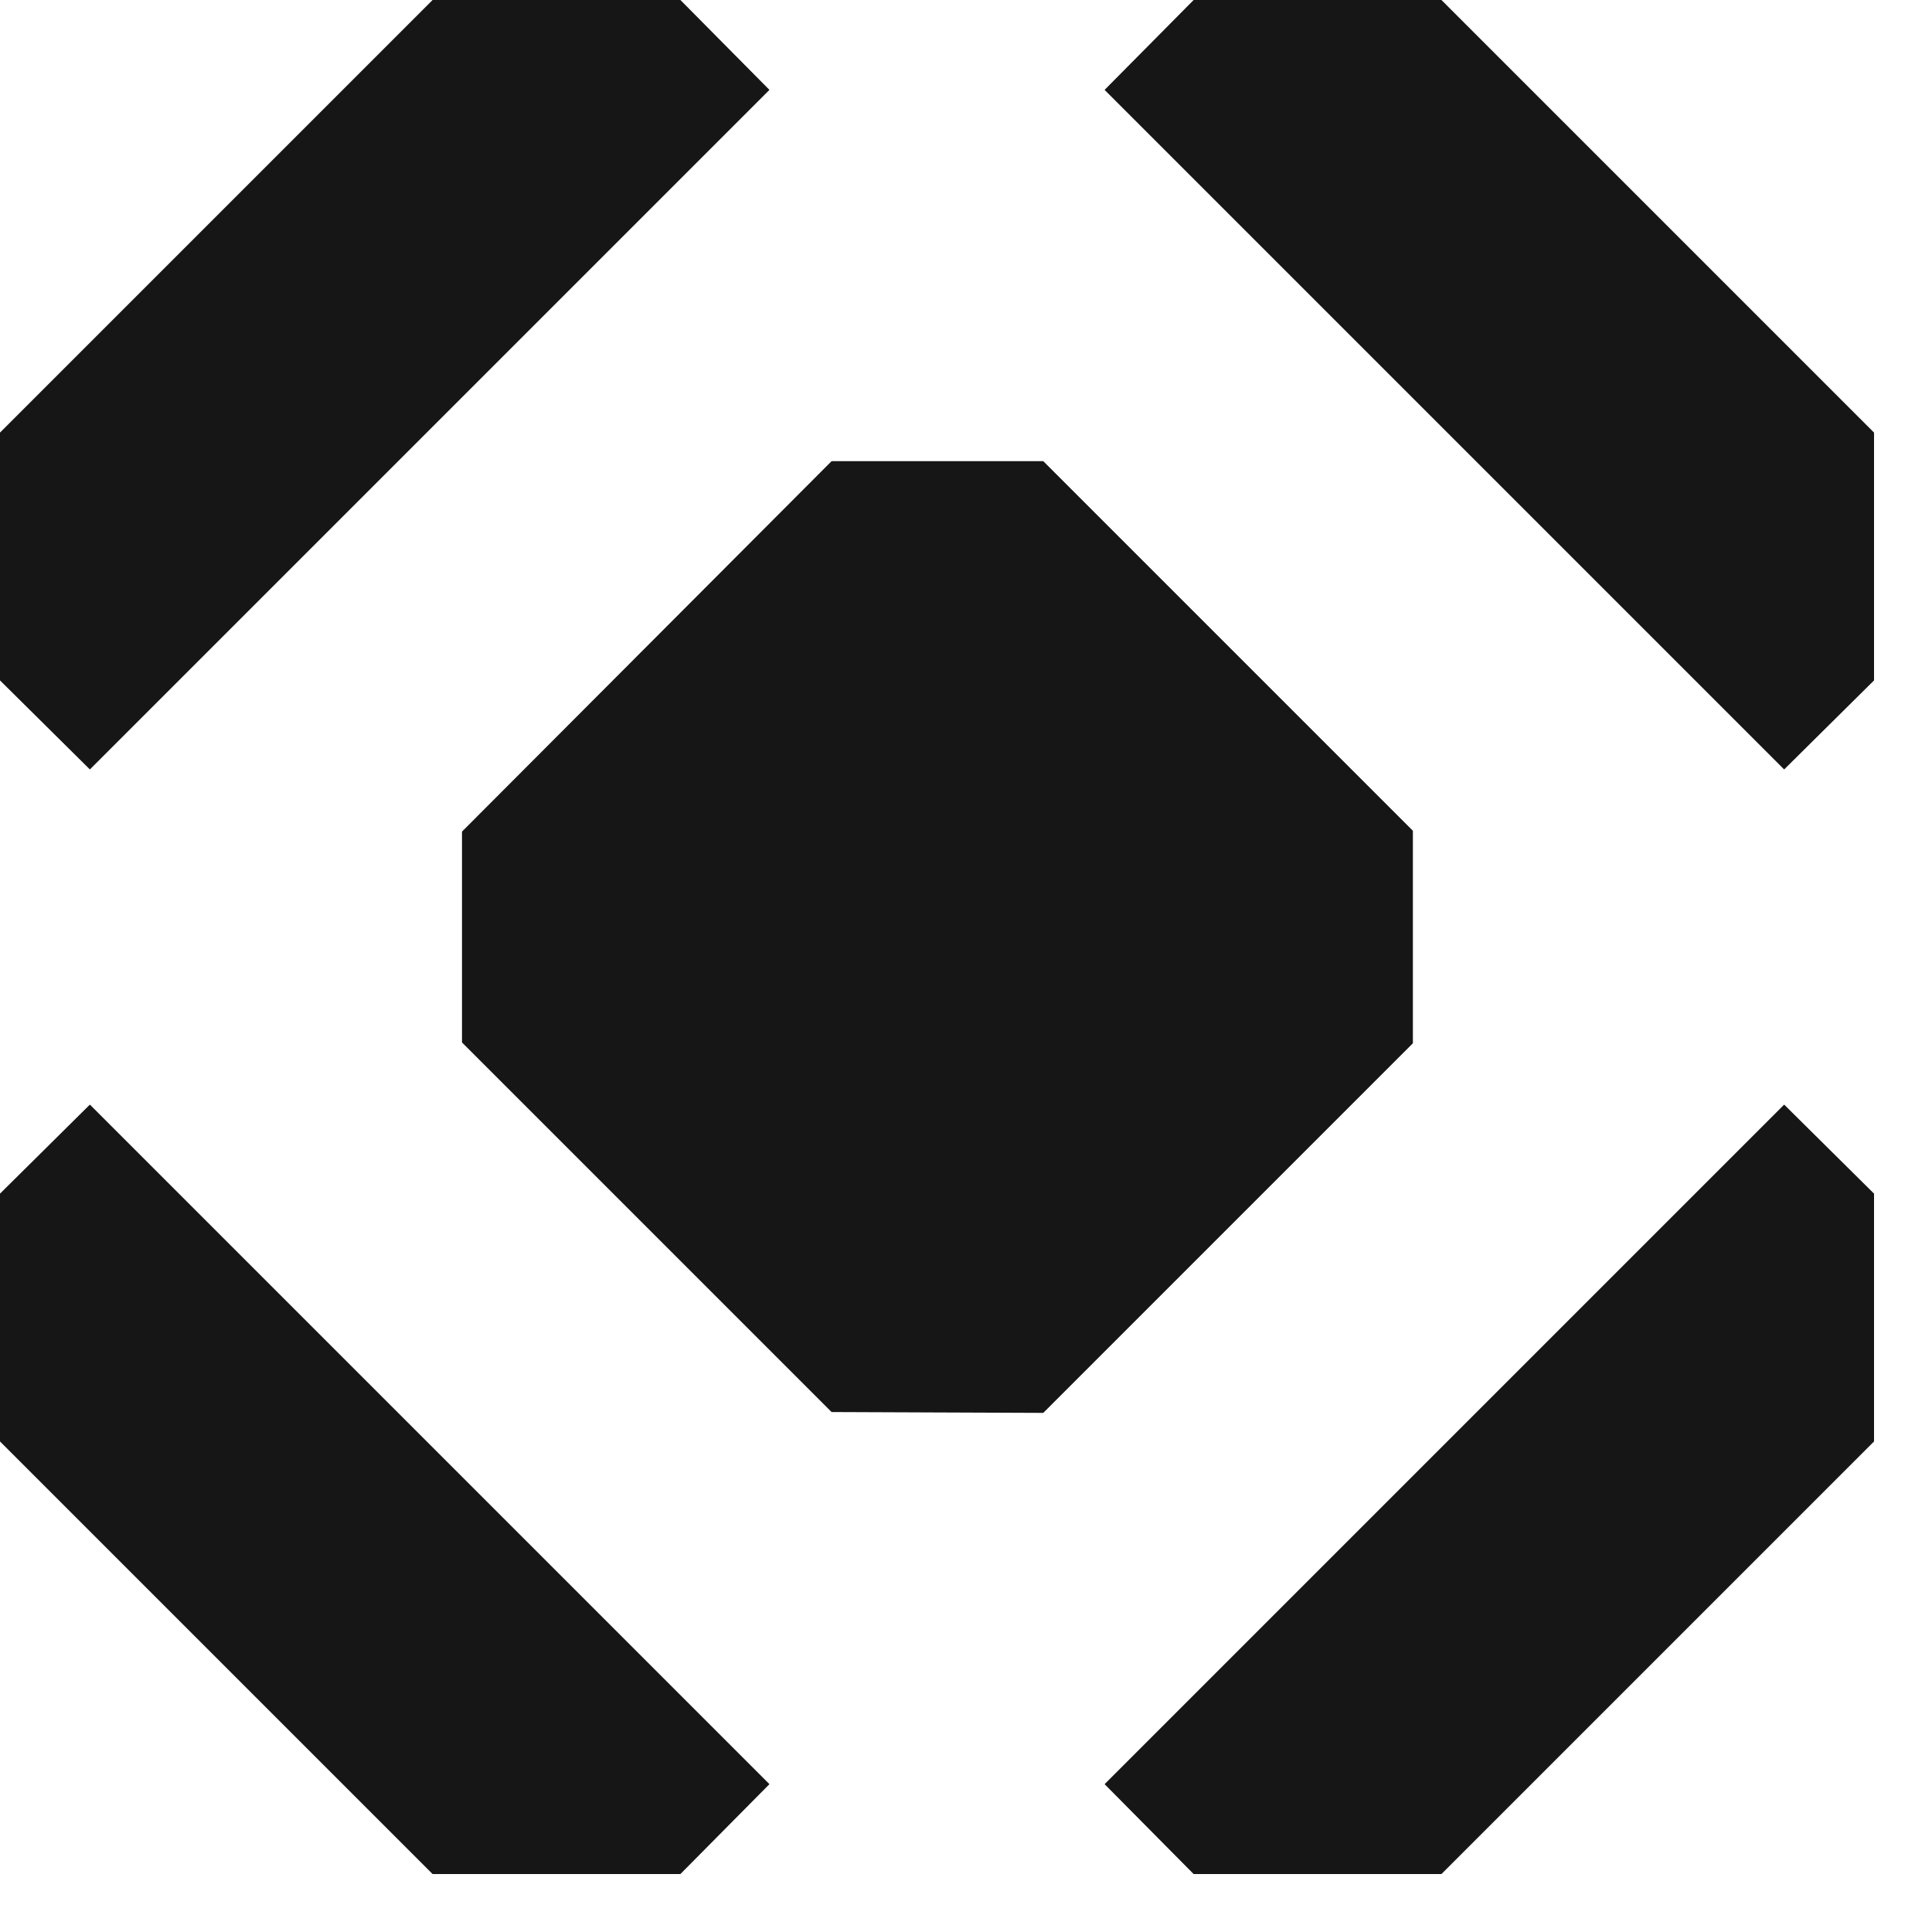
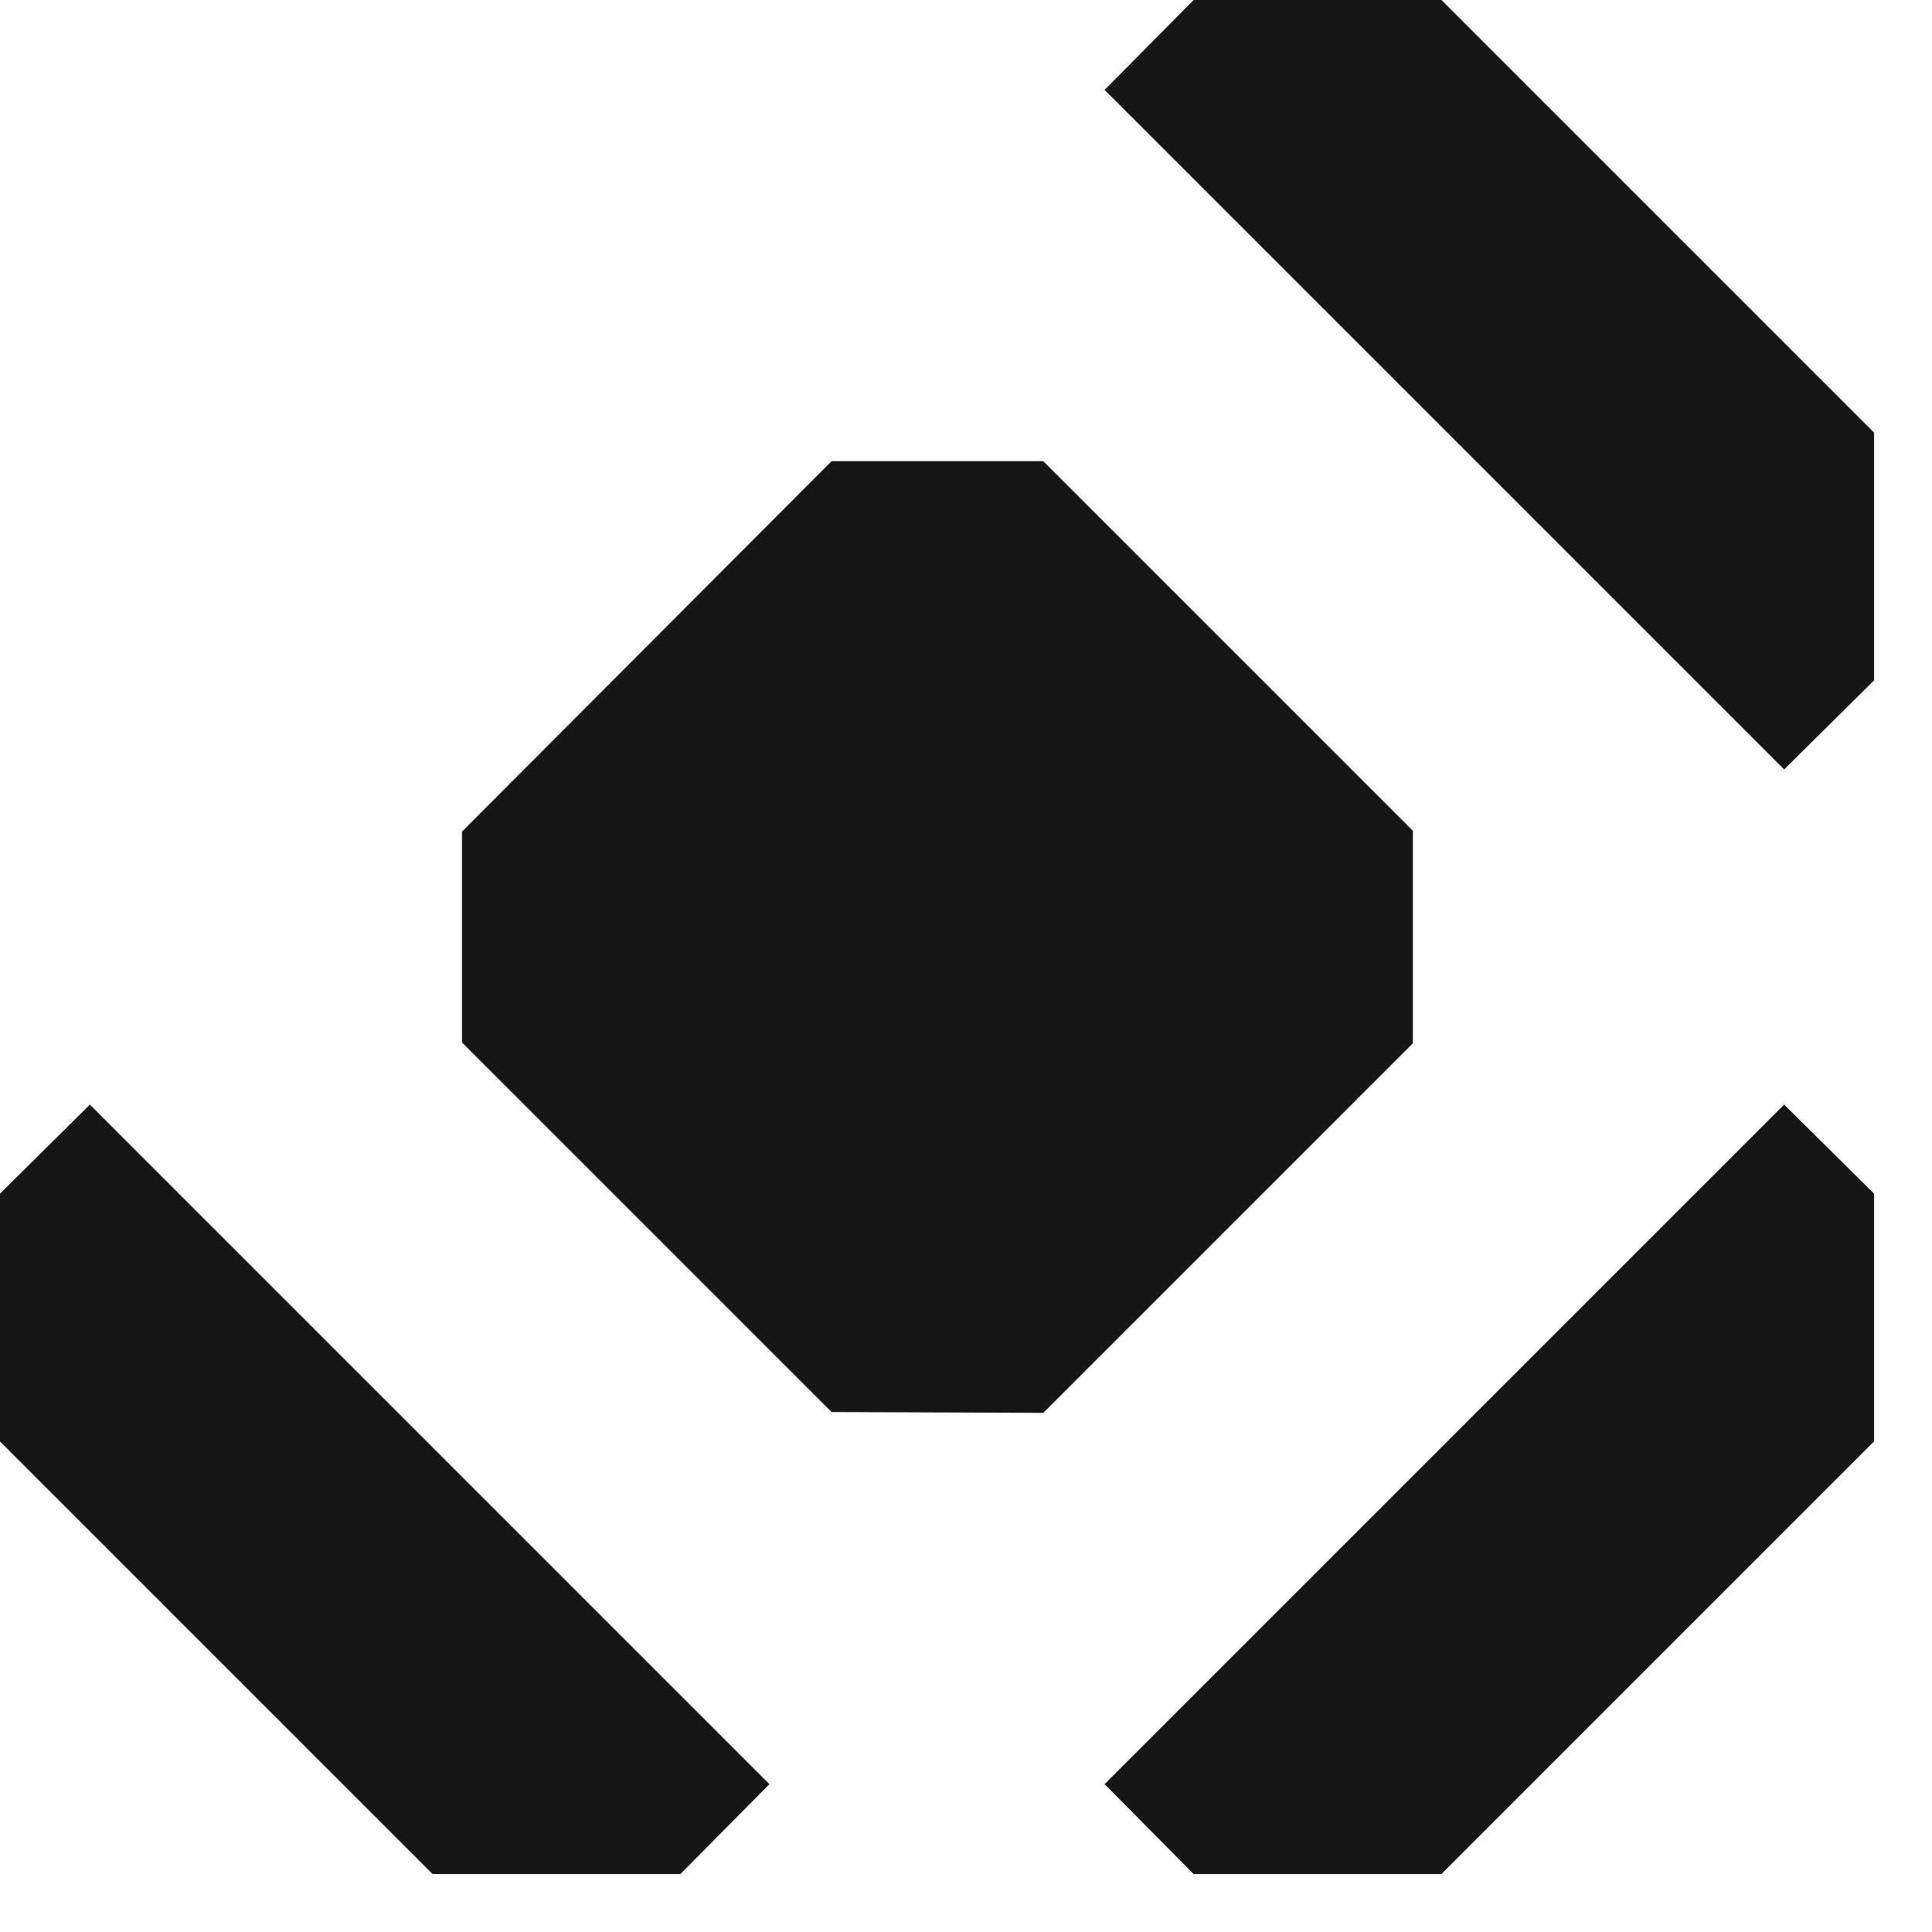
<svg xmlns="http://www.w3.org/2000/svg" width="23" height="23" viewBox="0 0 23 23" fill="none">
-   <path d="M8.1 0H5.15L0 5.15V8.1L1.07 9.16L9.16 1.07L8.1 0Z" fill="#161616" />
  <path d="M22.31 14.21V17.16L17.16 22.31H14.21L13.15 21.24L21.24 13.15L22.31 14.21Z" fill="#161616" />
-   <path d="M0 14.21V17.16L5.15 22.31H8.1L9.16 21.24L1.07 13.15L0 14.21Z" fill="#161616" />
+   <path d="M0 14.21V17.16L5.15 22.31H8.1L9.16 21.24L1.07 13.15Z" fill="#161616" />
  <path d="M14.21 0H17.16L22.31 5.15V8.1L21.24 9.16L13.15 1.07L14.21 0Z" fill="#161616" />
  <path d="M16.82 9.89L12.42 5.49H9.9L5.5 9.9V12.41L9.9 16.81L12.42 16.82L16.82 12.42V9.89Z" fill="#161616" />
</svg>